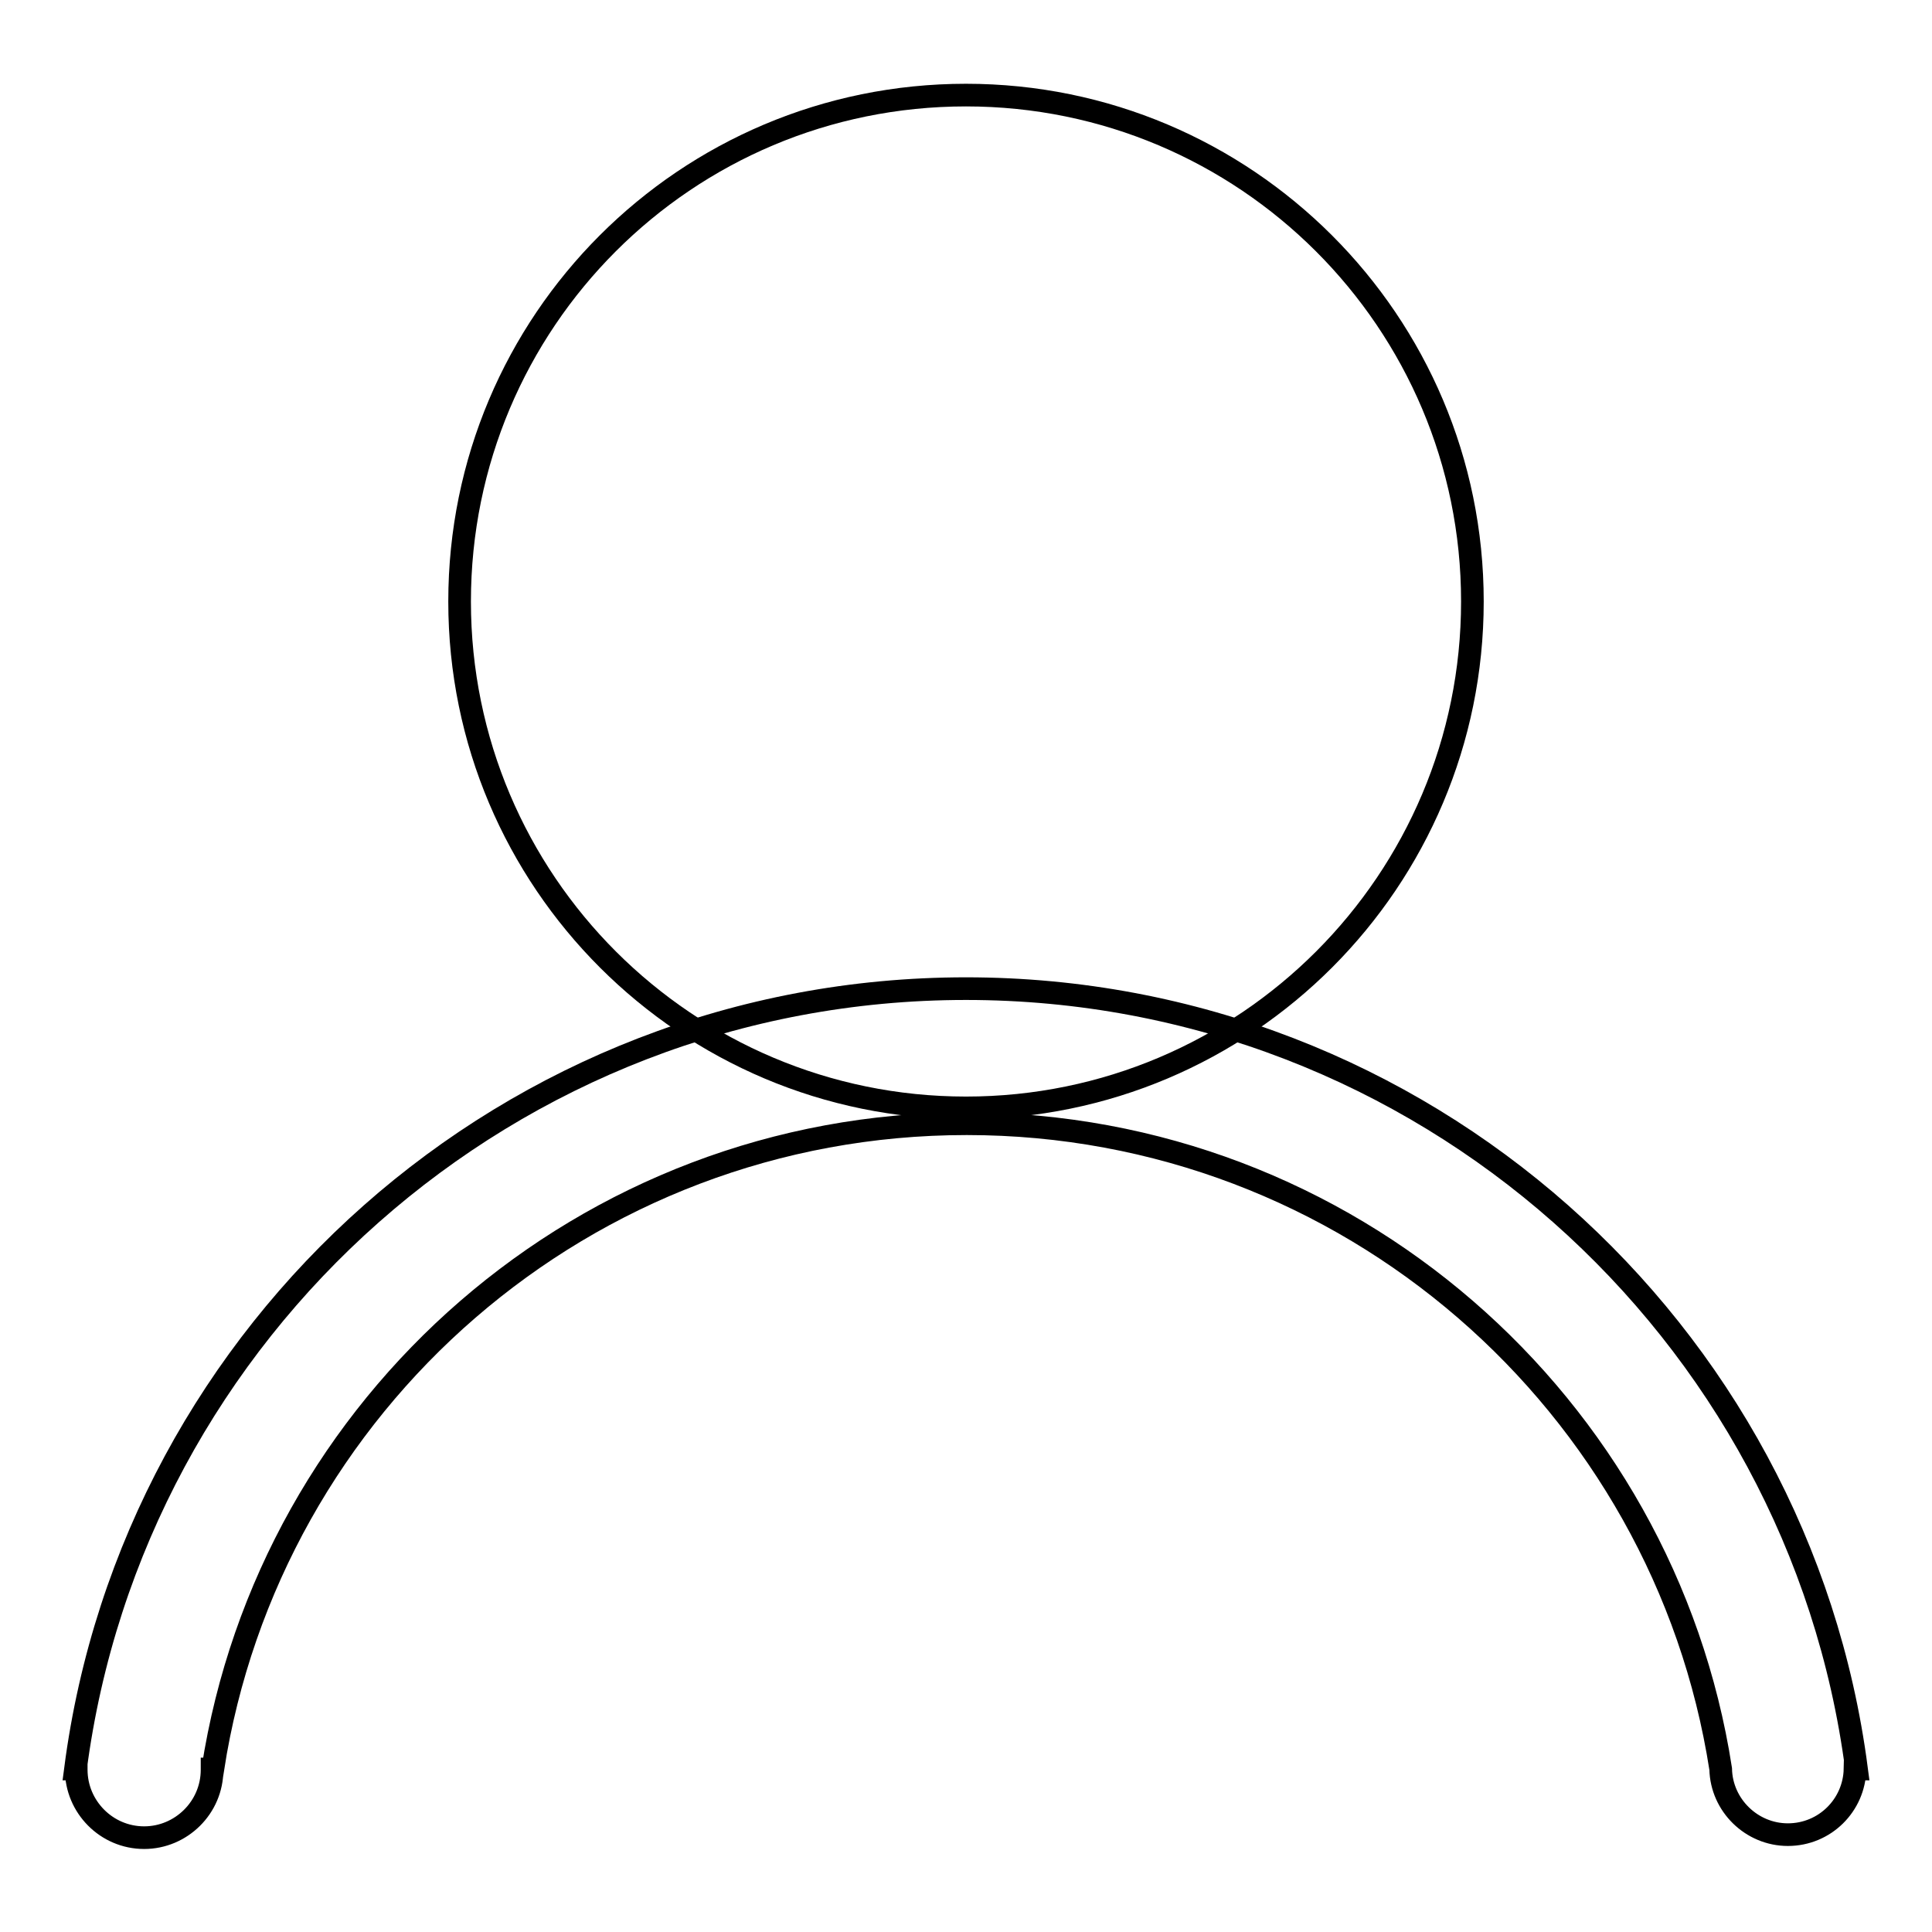
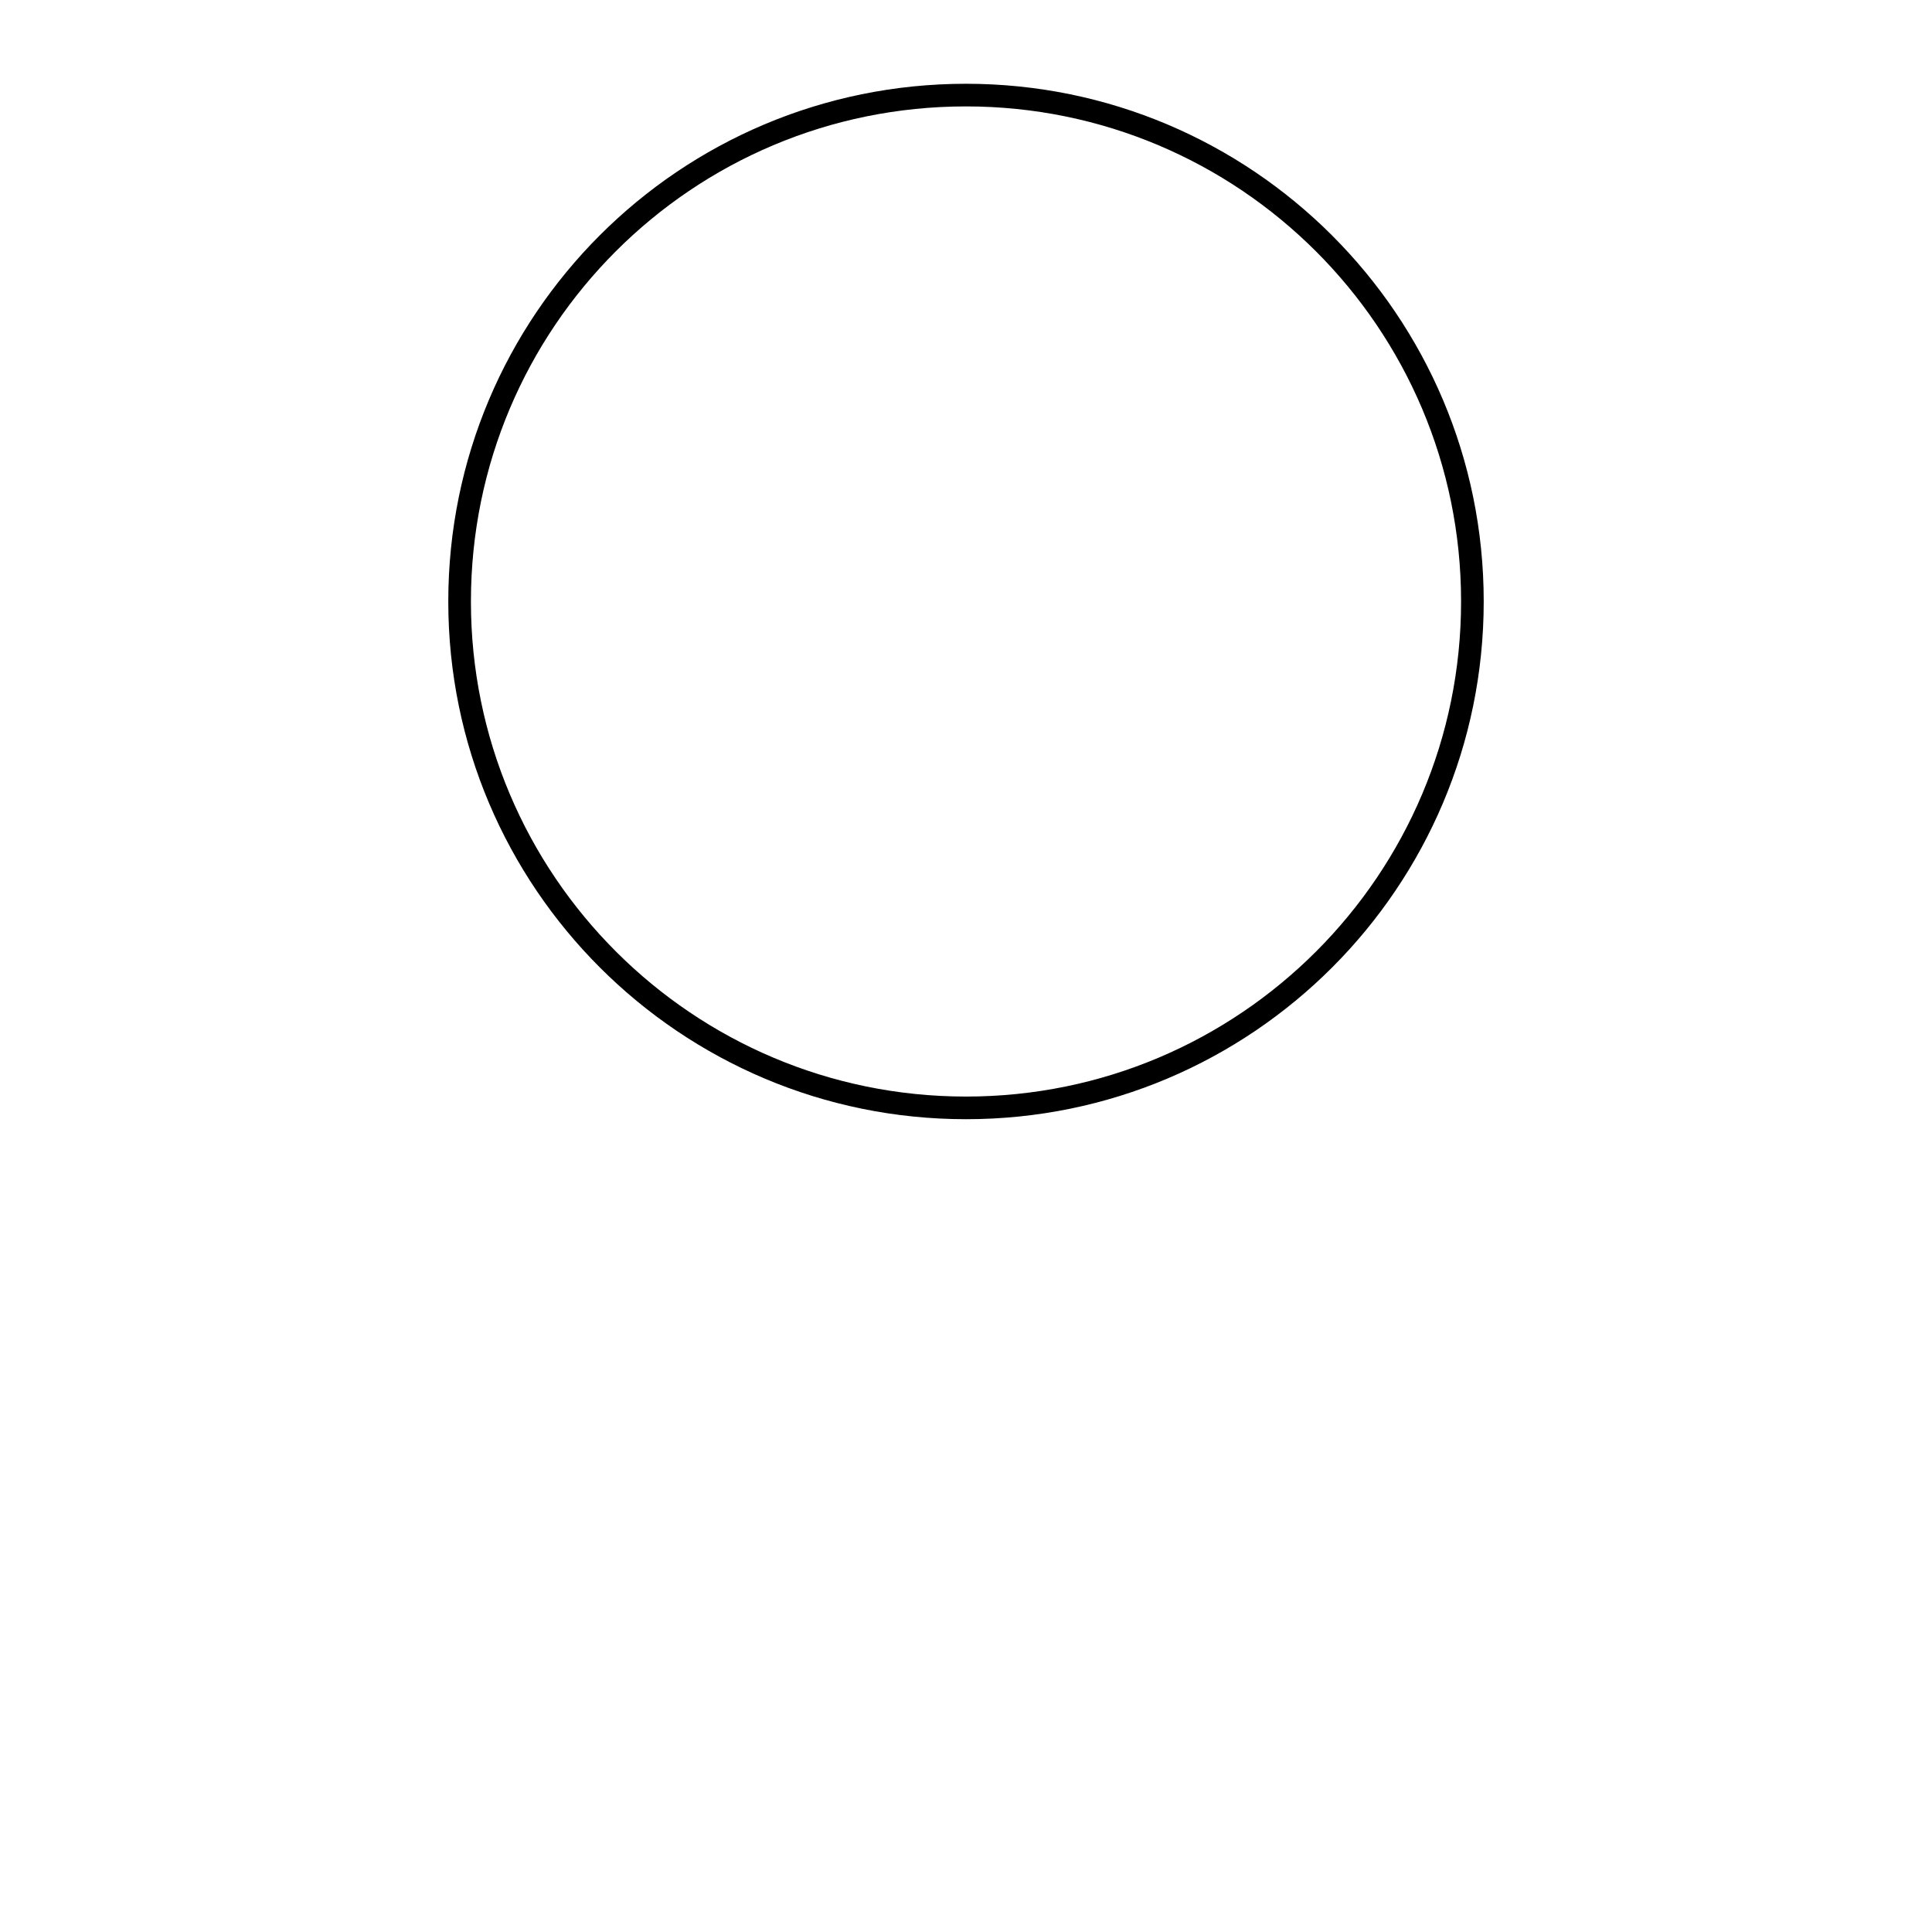
<svg xmlns="http://www.w3.org/2000/svg" version="1.1" x="0px" y="0px" viewBox="0 0 256 256" enable-background="new 0 0 256 256" xml:space="preserve">
  <g>
    <g>
-       <path stroke-width="3" fill-opacity="0" stroke="#000000" d="M246,234.4C238.4,176.1,188.4,131,128,131c-60.4,0-110.4,45.1-118,103.4h0.1c0,0,0,0,0,0.1c0,4.9,4,9,9,9c4.9,0,9-4,9-9c0,0,0,0,0-0.1h0.1c7.5-48.4,49.3-85.5,99.9-85.5c50.5,0,92.4,37.1,99.9,85.5h0c0.1,4.8,4.1,8.7,8.9,8.7c4.9,0,8.8-3.9,8.9-8.7H246L246,234.4z" />
-       <path stroke-width="3" fill-opacity="0" stroke="#000000" d="M60.9,79.7c0,37.1,30.1,67.1,67.1,67.1c37.1,0,67.1-30.1,67.1-67.1c0-37.1-30.1-67.1-67.1-67.1C90.9,12.6,60.9,42.6,60.9,79.7z" />
+       <path stroke-width="3" fill-opacity="0" stroke="#000000" d="M60.9,79.7c0,37.1,30.1,67.1,67.1,67.1c37.1,0,67.1-30.1,67.1-67.1c0-37.1-30.1-67.1-67.1-67.1C90.9,12.6,60.9,42.6,60.9,79.7" />
    </g>
  </g>
</svg>